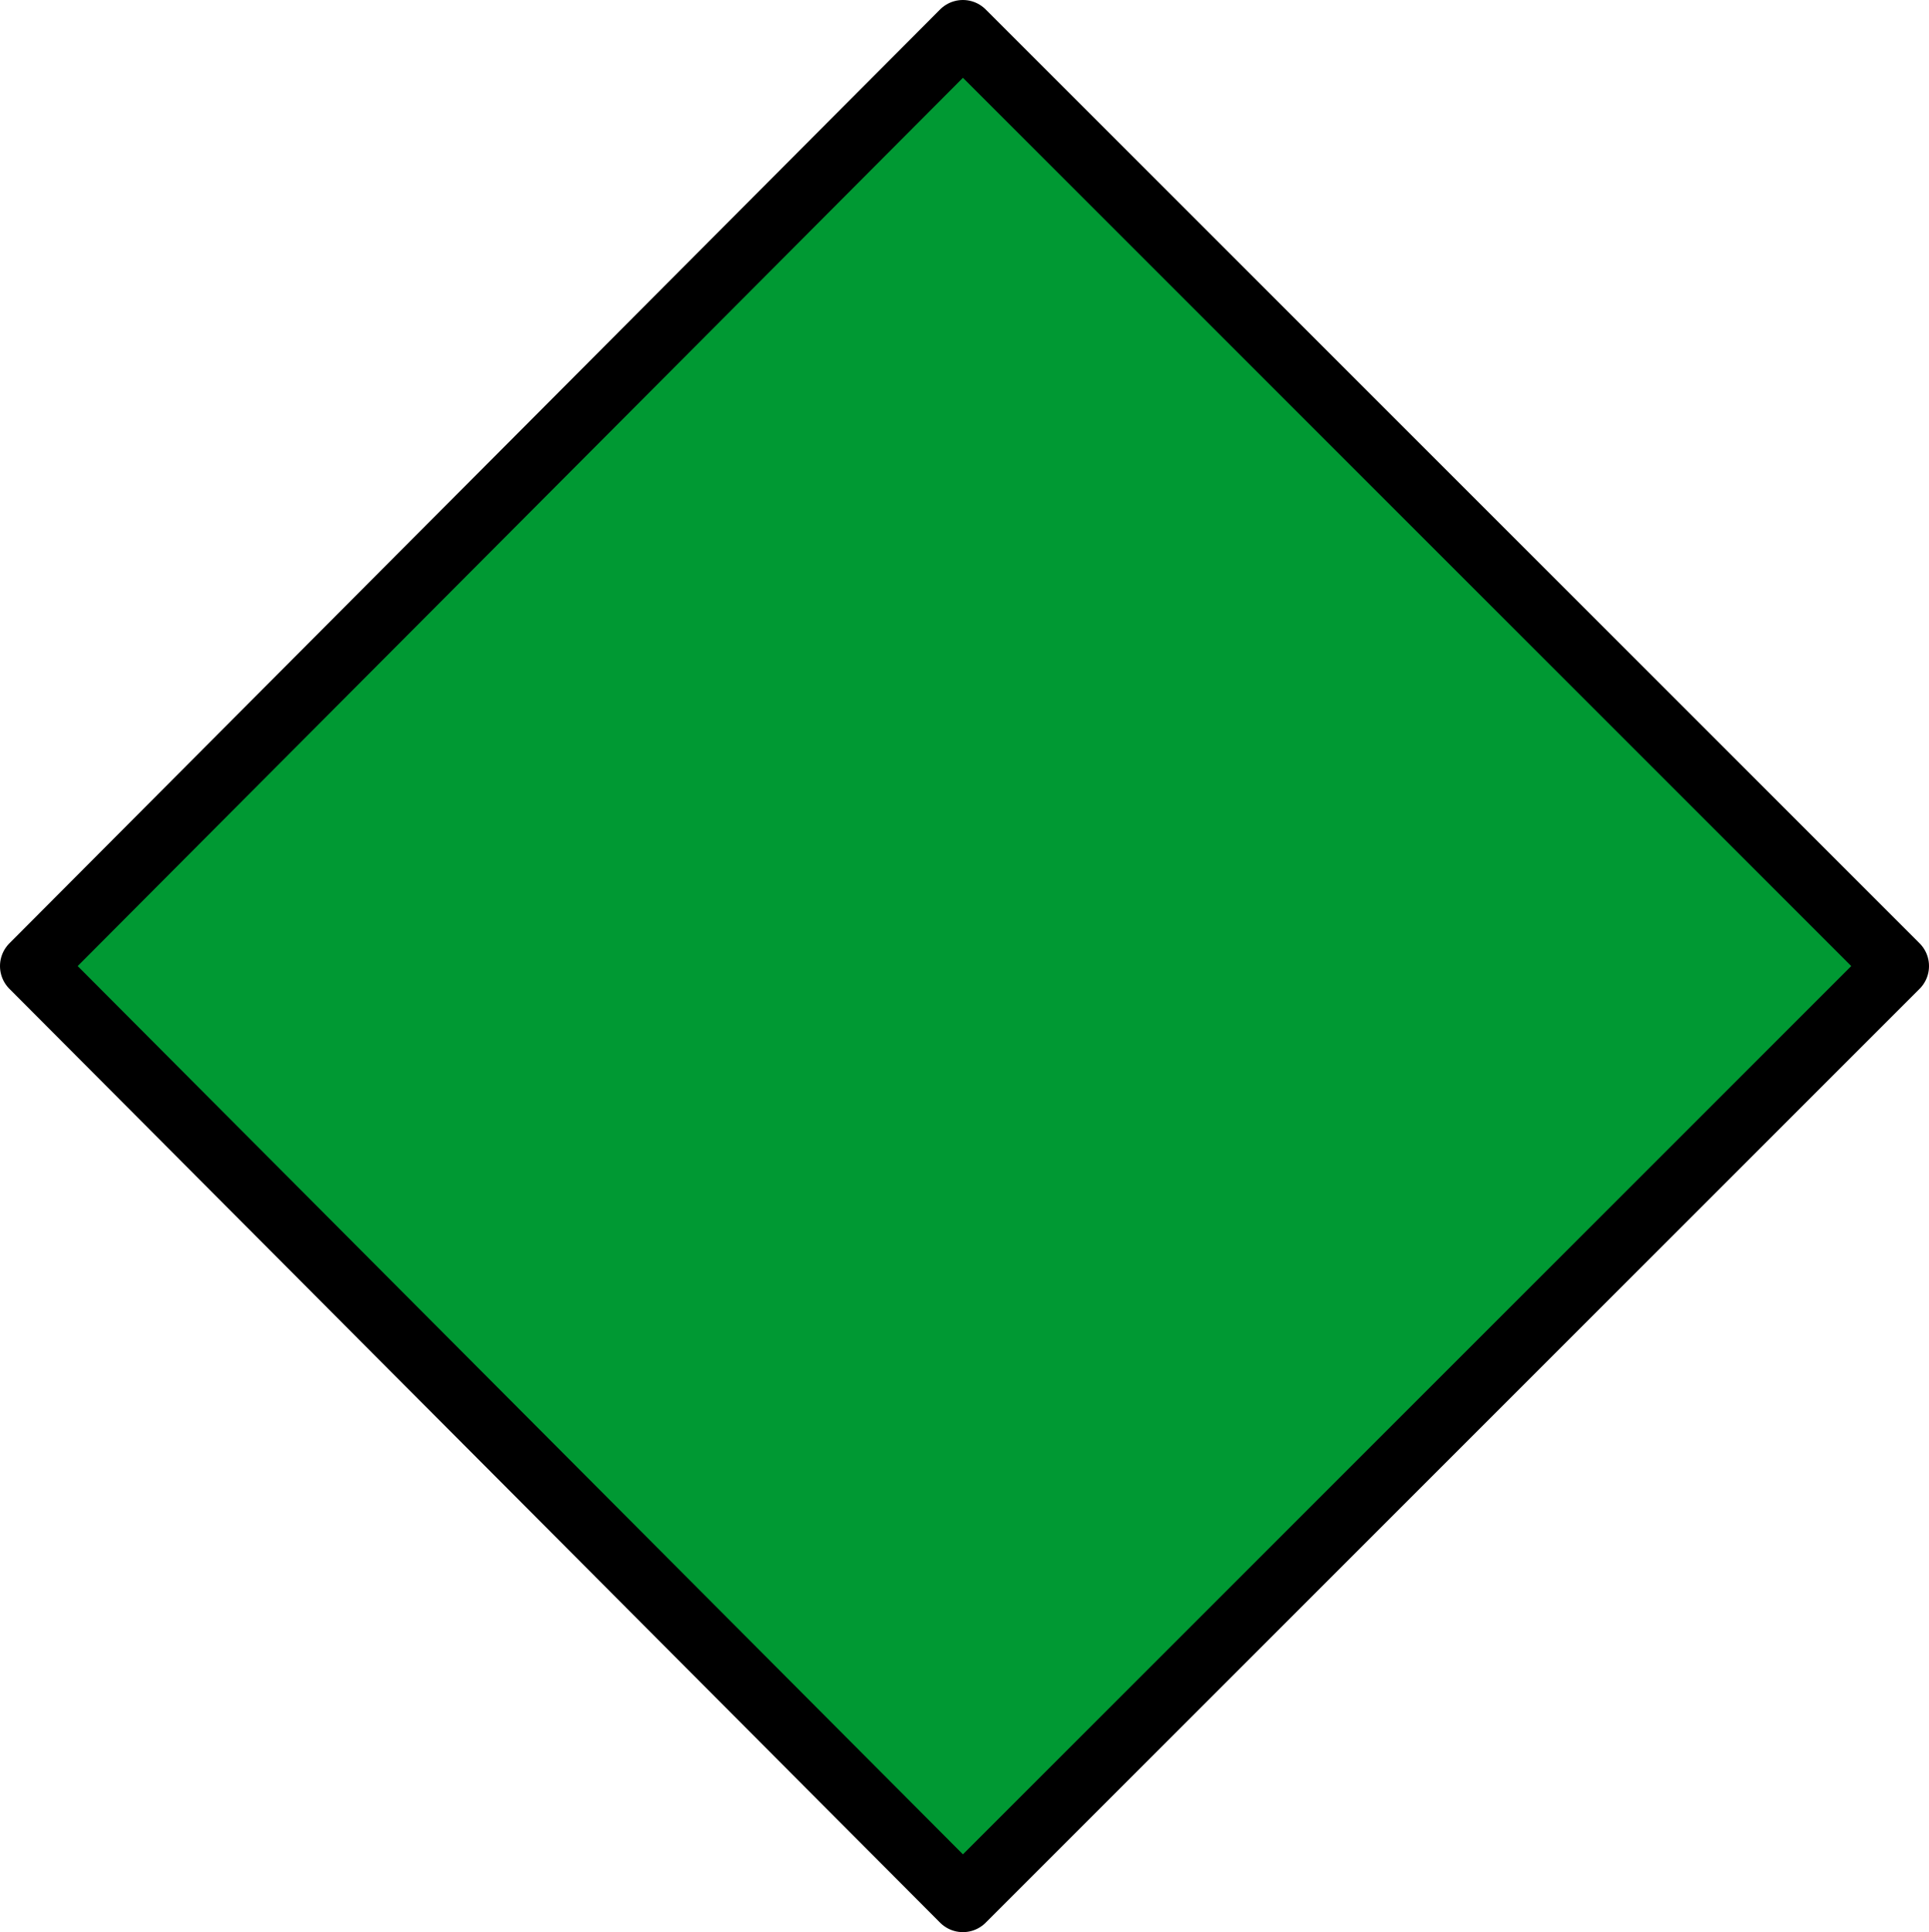
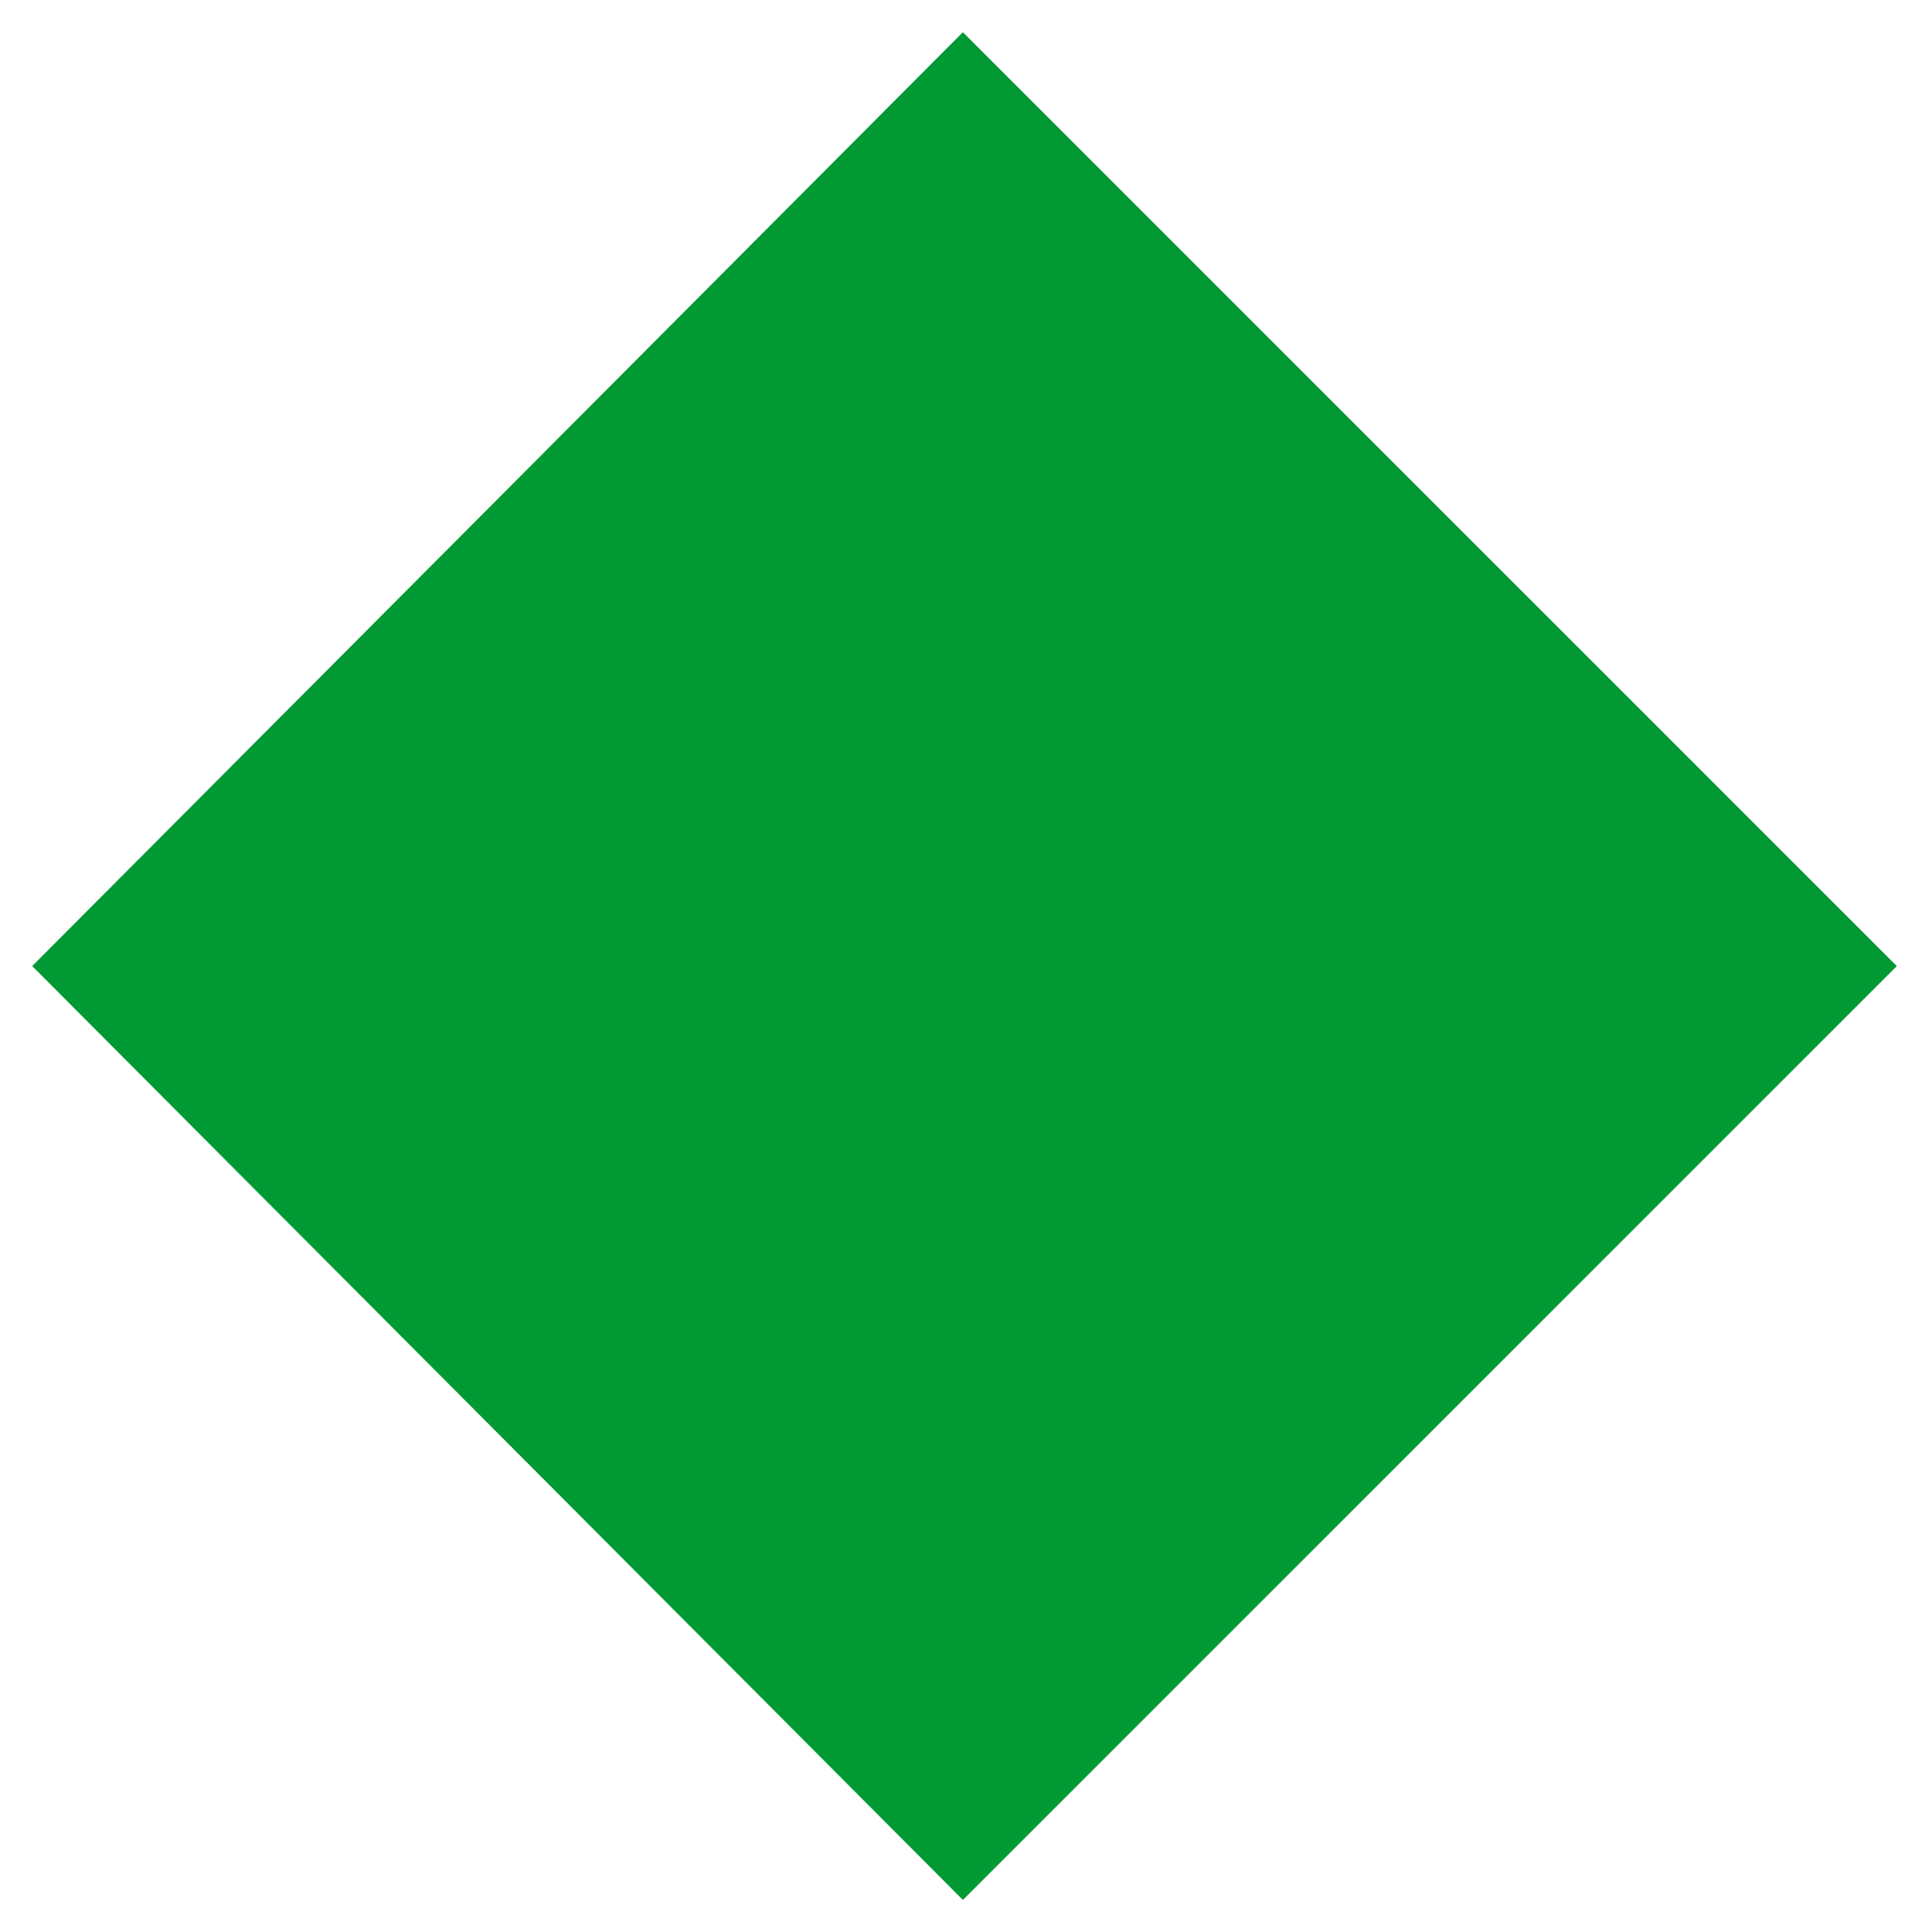
<svg xmlns="http://www.w3.org/2000/svg" height="30.0px" width="29.95px">
  <g transform="matrix(1.0, 0.0, 0.0, 1.0, 14.75, -5.8)">
    <path d="M14.7 20.8 L0.2 35.3 -14.25 20.8 0.2 6.3 14.7 20.8" fill="#009933" fill-rule="evenodd" stroke="none" />
-     <path d="M14.7 20.8 L0.2 6.3 -14.25 20.8 0.2 35.3 14.7 20.8 Z" fill="none" stroke="#000000" stroke-linecap="round" stroke-linejoin="round" stroke-width="1.0" />
  </g>
</svg>